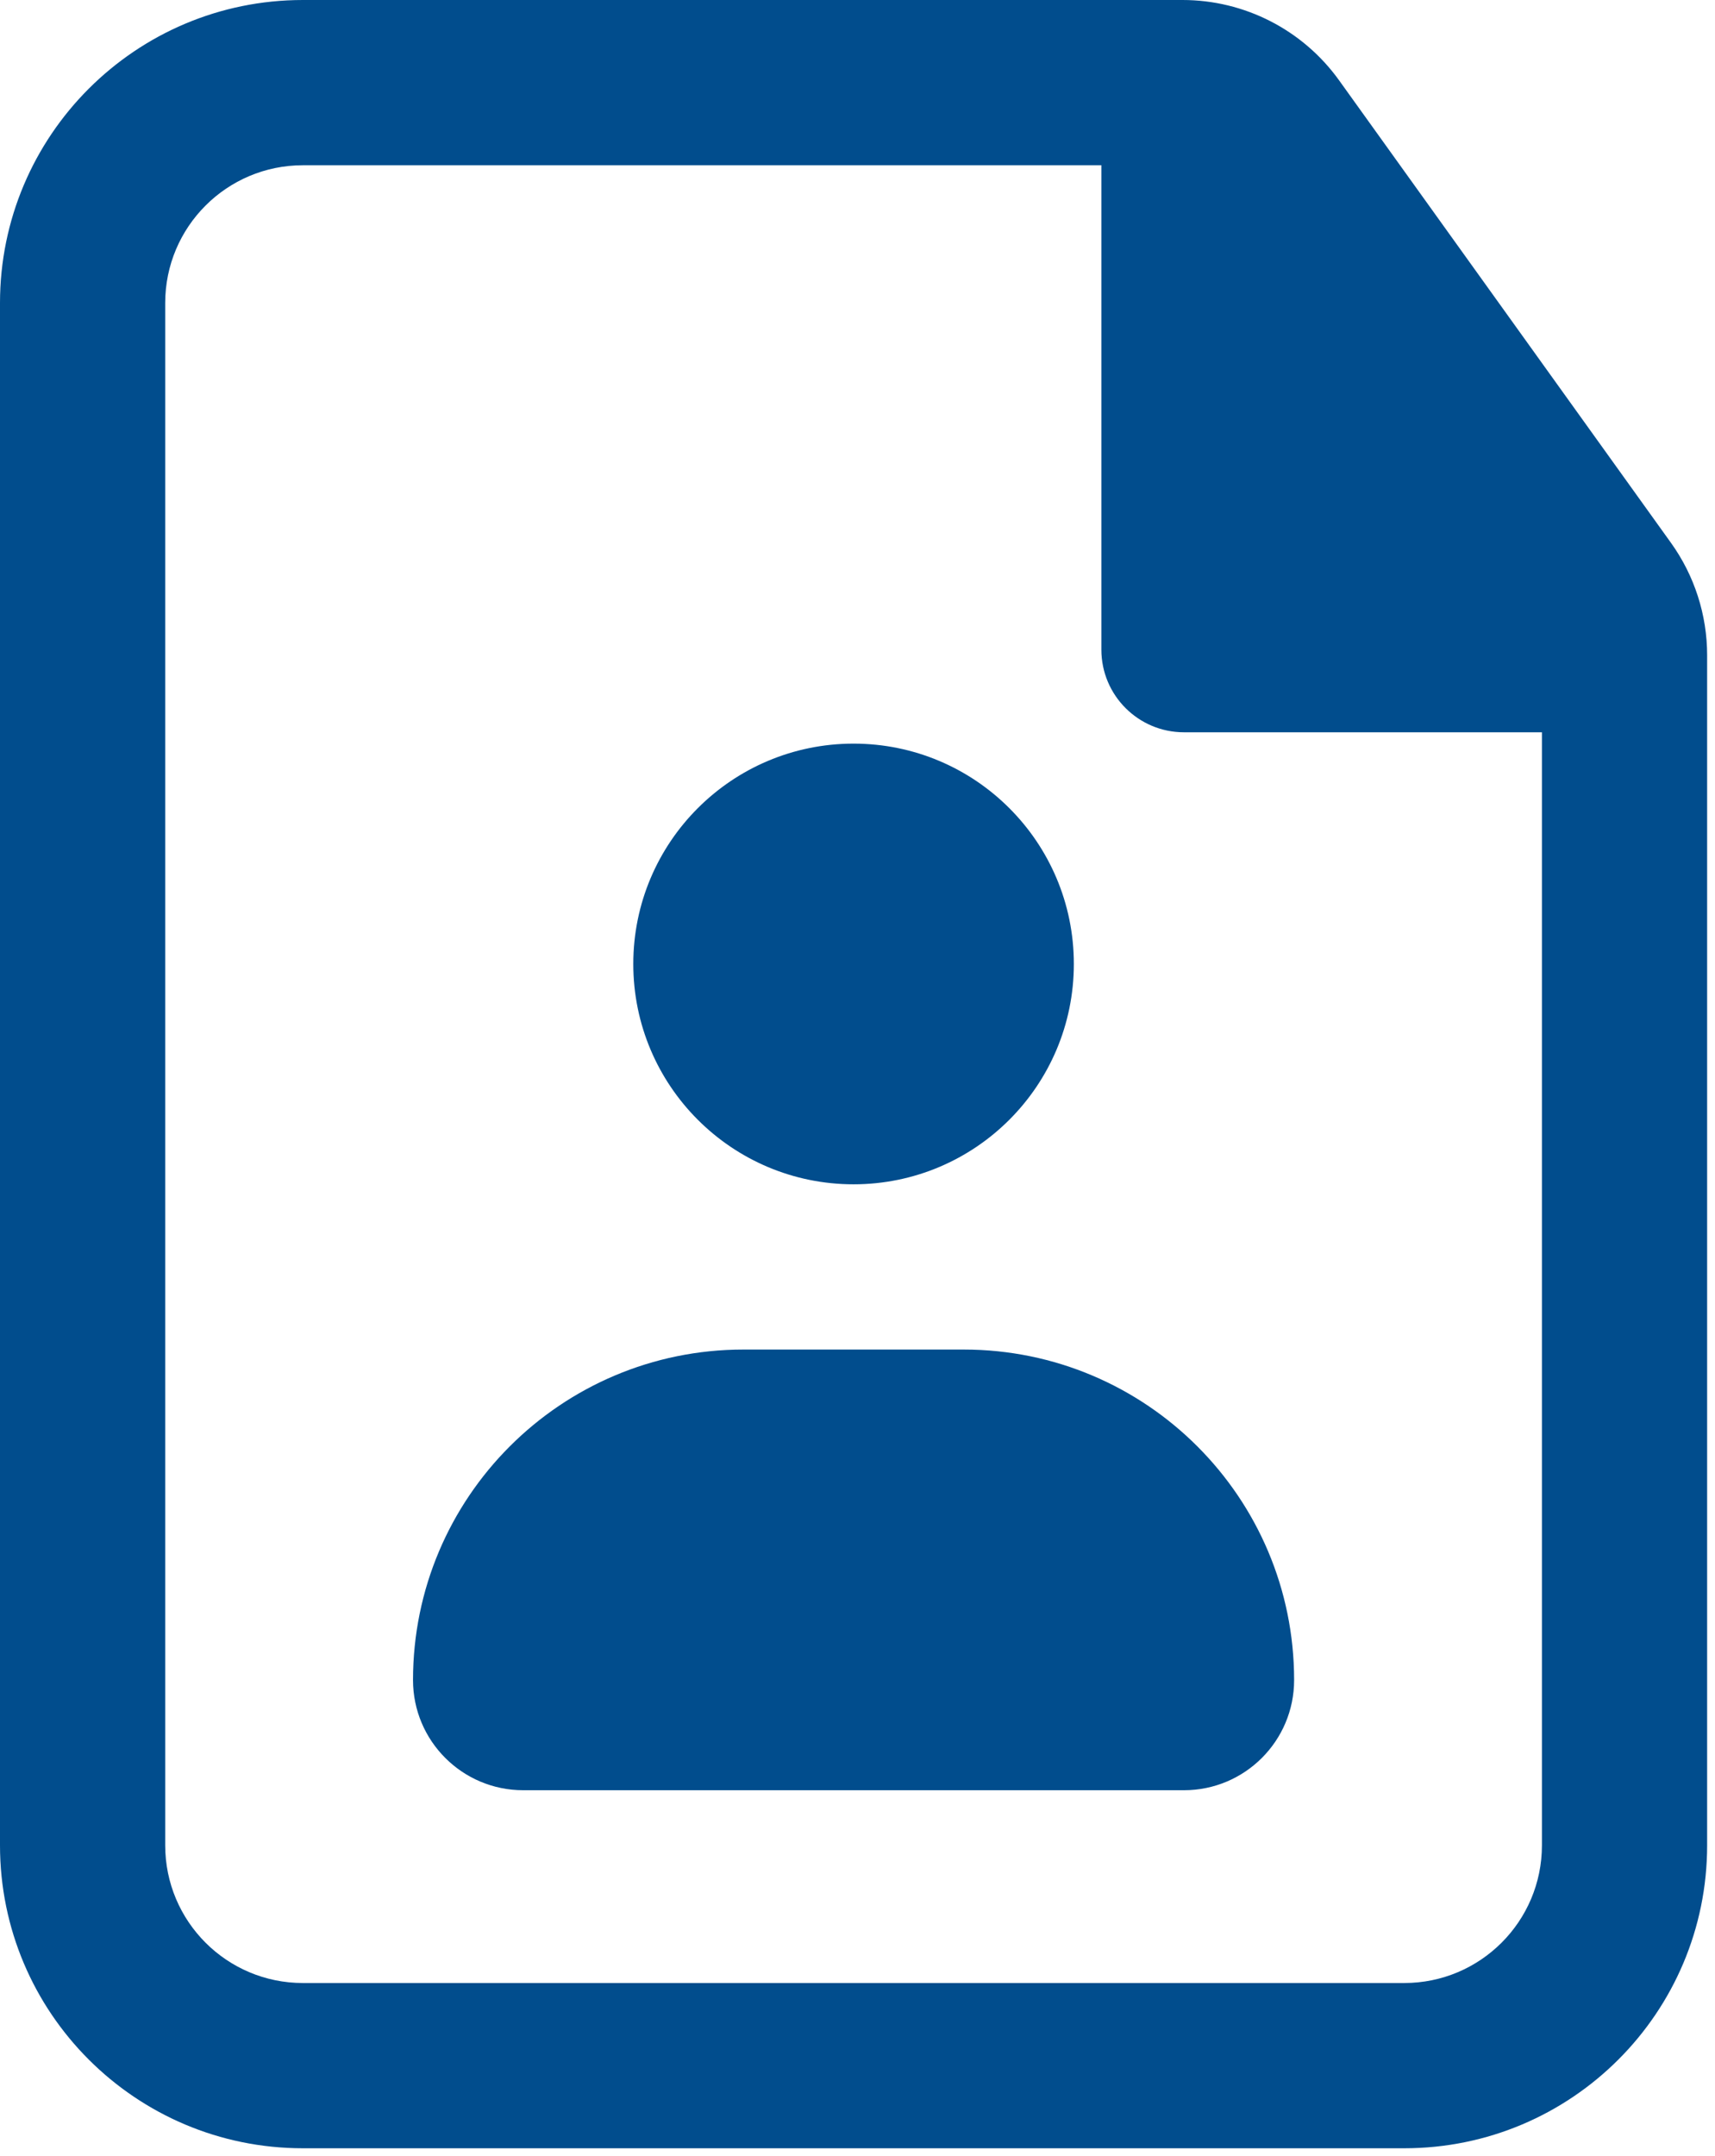
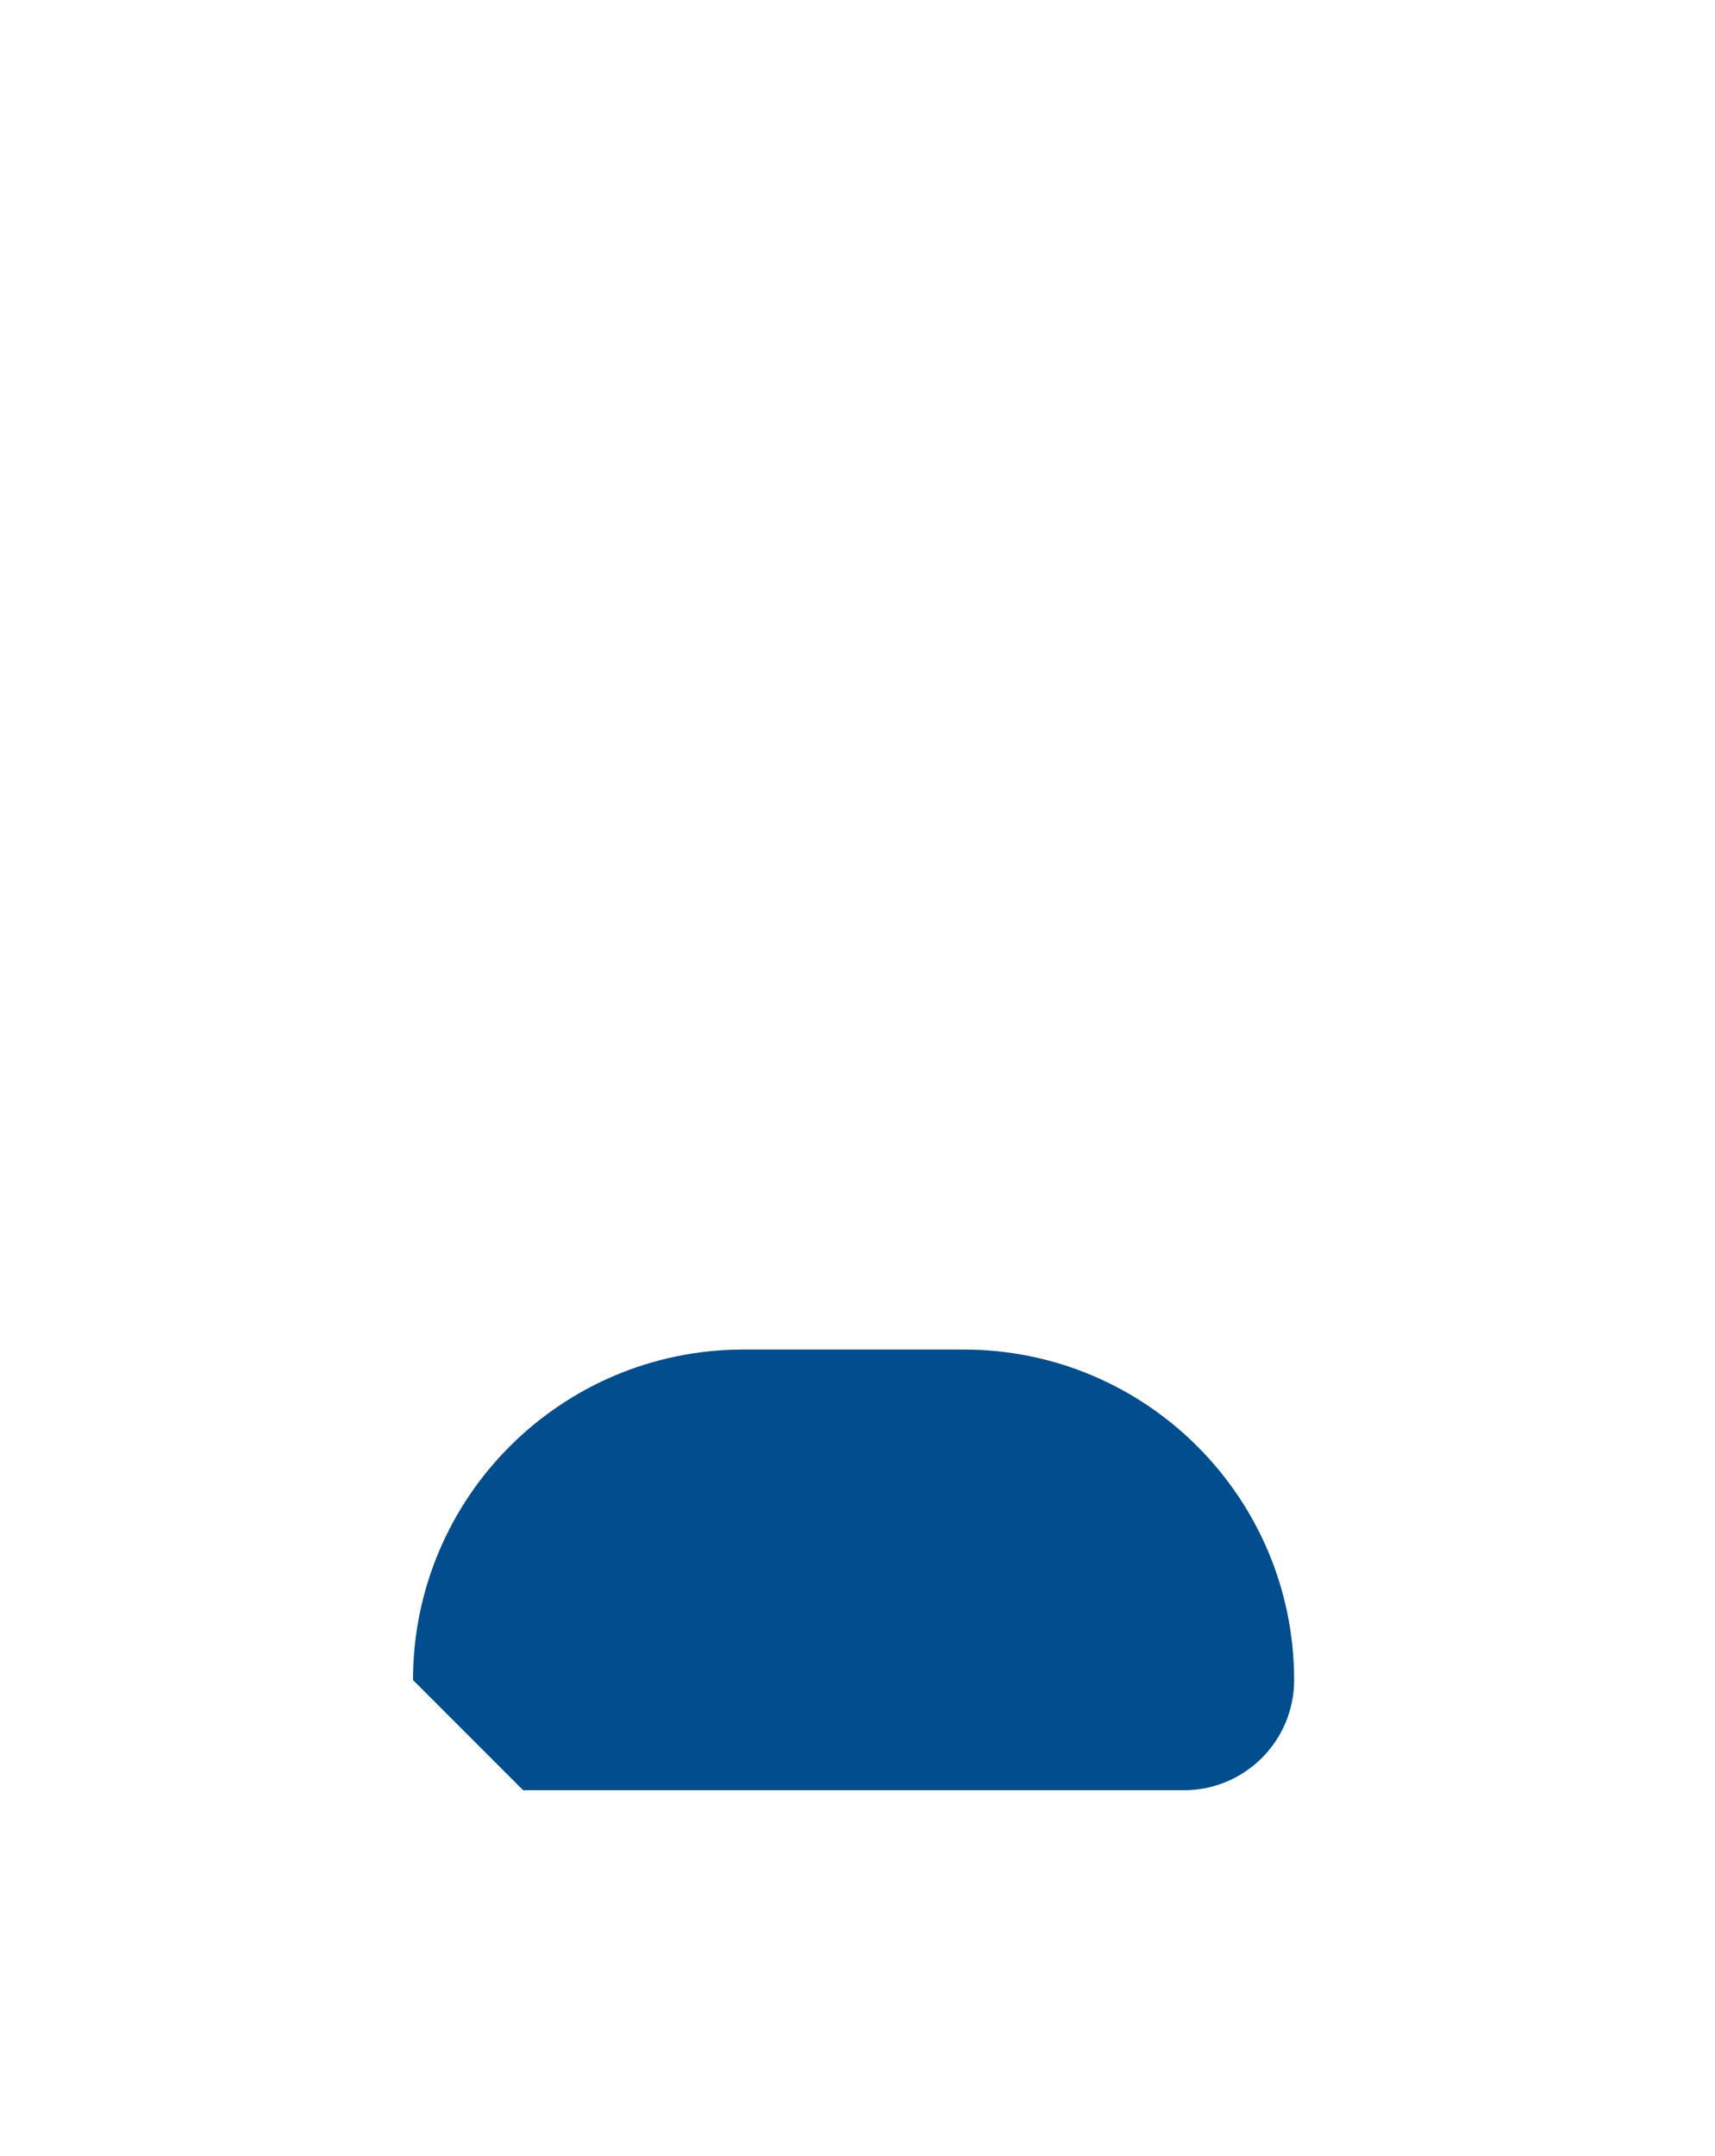
<svg xmlns="http://www.w3.org/2000/svg" width="109" height="137" viewBox="0 0 109 137" fill="none">
-   <path d="M54.25 47.25C46.518 47.25 40.25 53.518 40.25 61.25C40.25 68.982 46.518 75.25 54.25 75.25C61.982 75.25 68.25 68.982 68.25 61.25C68.25 53.518 61.982 47.25 54.25 47.25Z" fill="#014D8D" />
-   <path d="M26.25 106.75C26.25 95.152 35.652 85.75 47.25 85.75H61.25C72.848 85.75 82.25 95.152 82.25 106.75C82.25 110.616 79.116 113.75 75.25 113.75H33.25C29.384 113.75 26.25 110.616 26.25 106.75Z" fill="#014D8D" />
-   <path fill-rule="evenodd" clip-rule="evenodd" d="M19.25 0C8.619 0 0 8.619 0 19.25V117.25C0 127.881 8.619 136.5 19.25 136.5H89.25C99.882 136.5 108.5 127.881 108.5 117.25V41.635C108.5 39.072 107.696 36.574 106.202 34.492L85.11 5.107C82.809 1.901 79.104 0 75.158 0H19.25ZM10.5 19.25C10.5 14.418 14.418 10.5 19.25 10.5H70V41.279C70 44.179 72.35 46.529 75.25 46.529H98V117.25C98 122.083 94.082 126 89.25 126H19.25C14.418 126 10.5 122.083 10.5 117.25V19.25Z" fill="#014D8D" />
+   <path d="M26.25 106.75C26.25 95.152 35.652 85.75 47.25 85.75H61.25C72.848 85.75 82.25 95.152 82.25 106.75C82.25 110.616 79.116 113.75 75.25 113.75H33.25Z" fill="#014D8D" />
</svg>